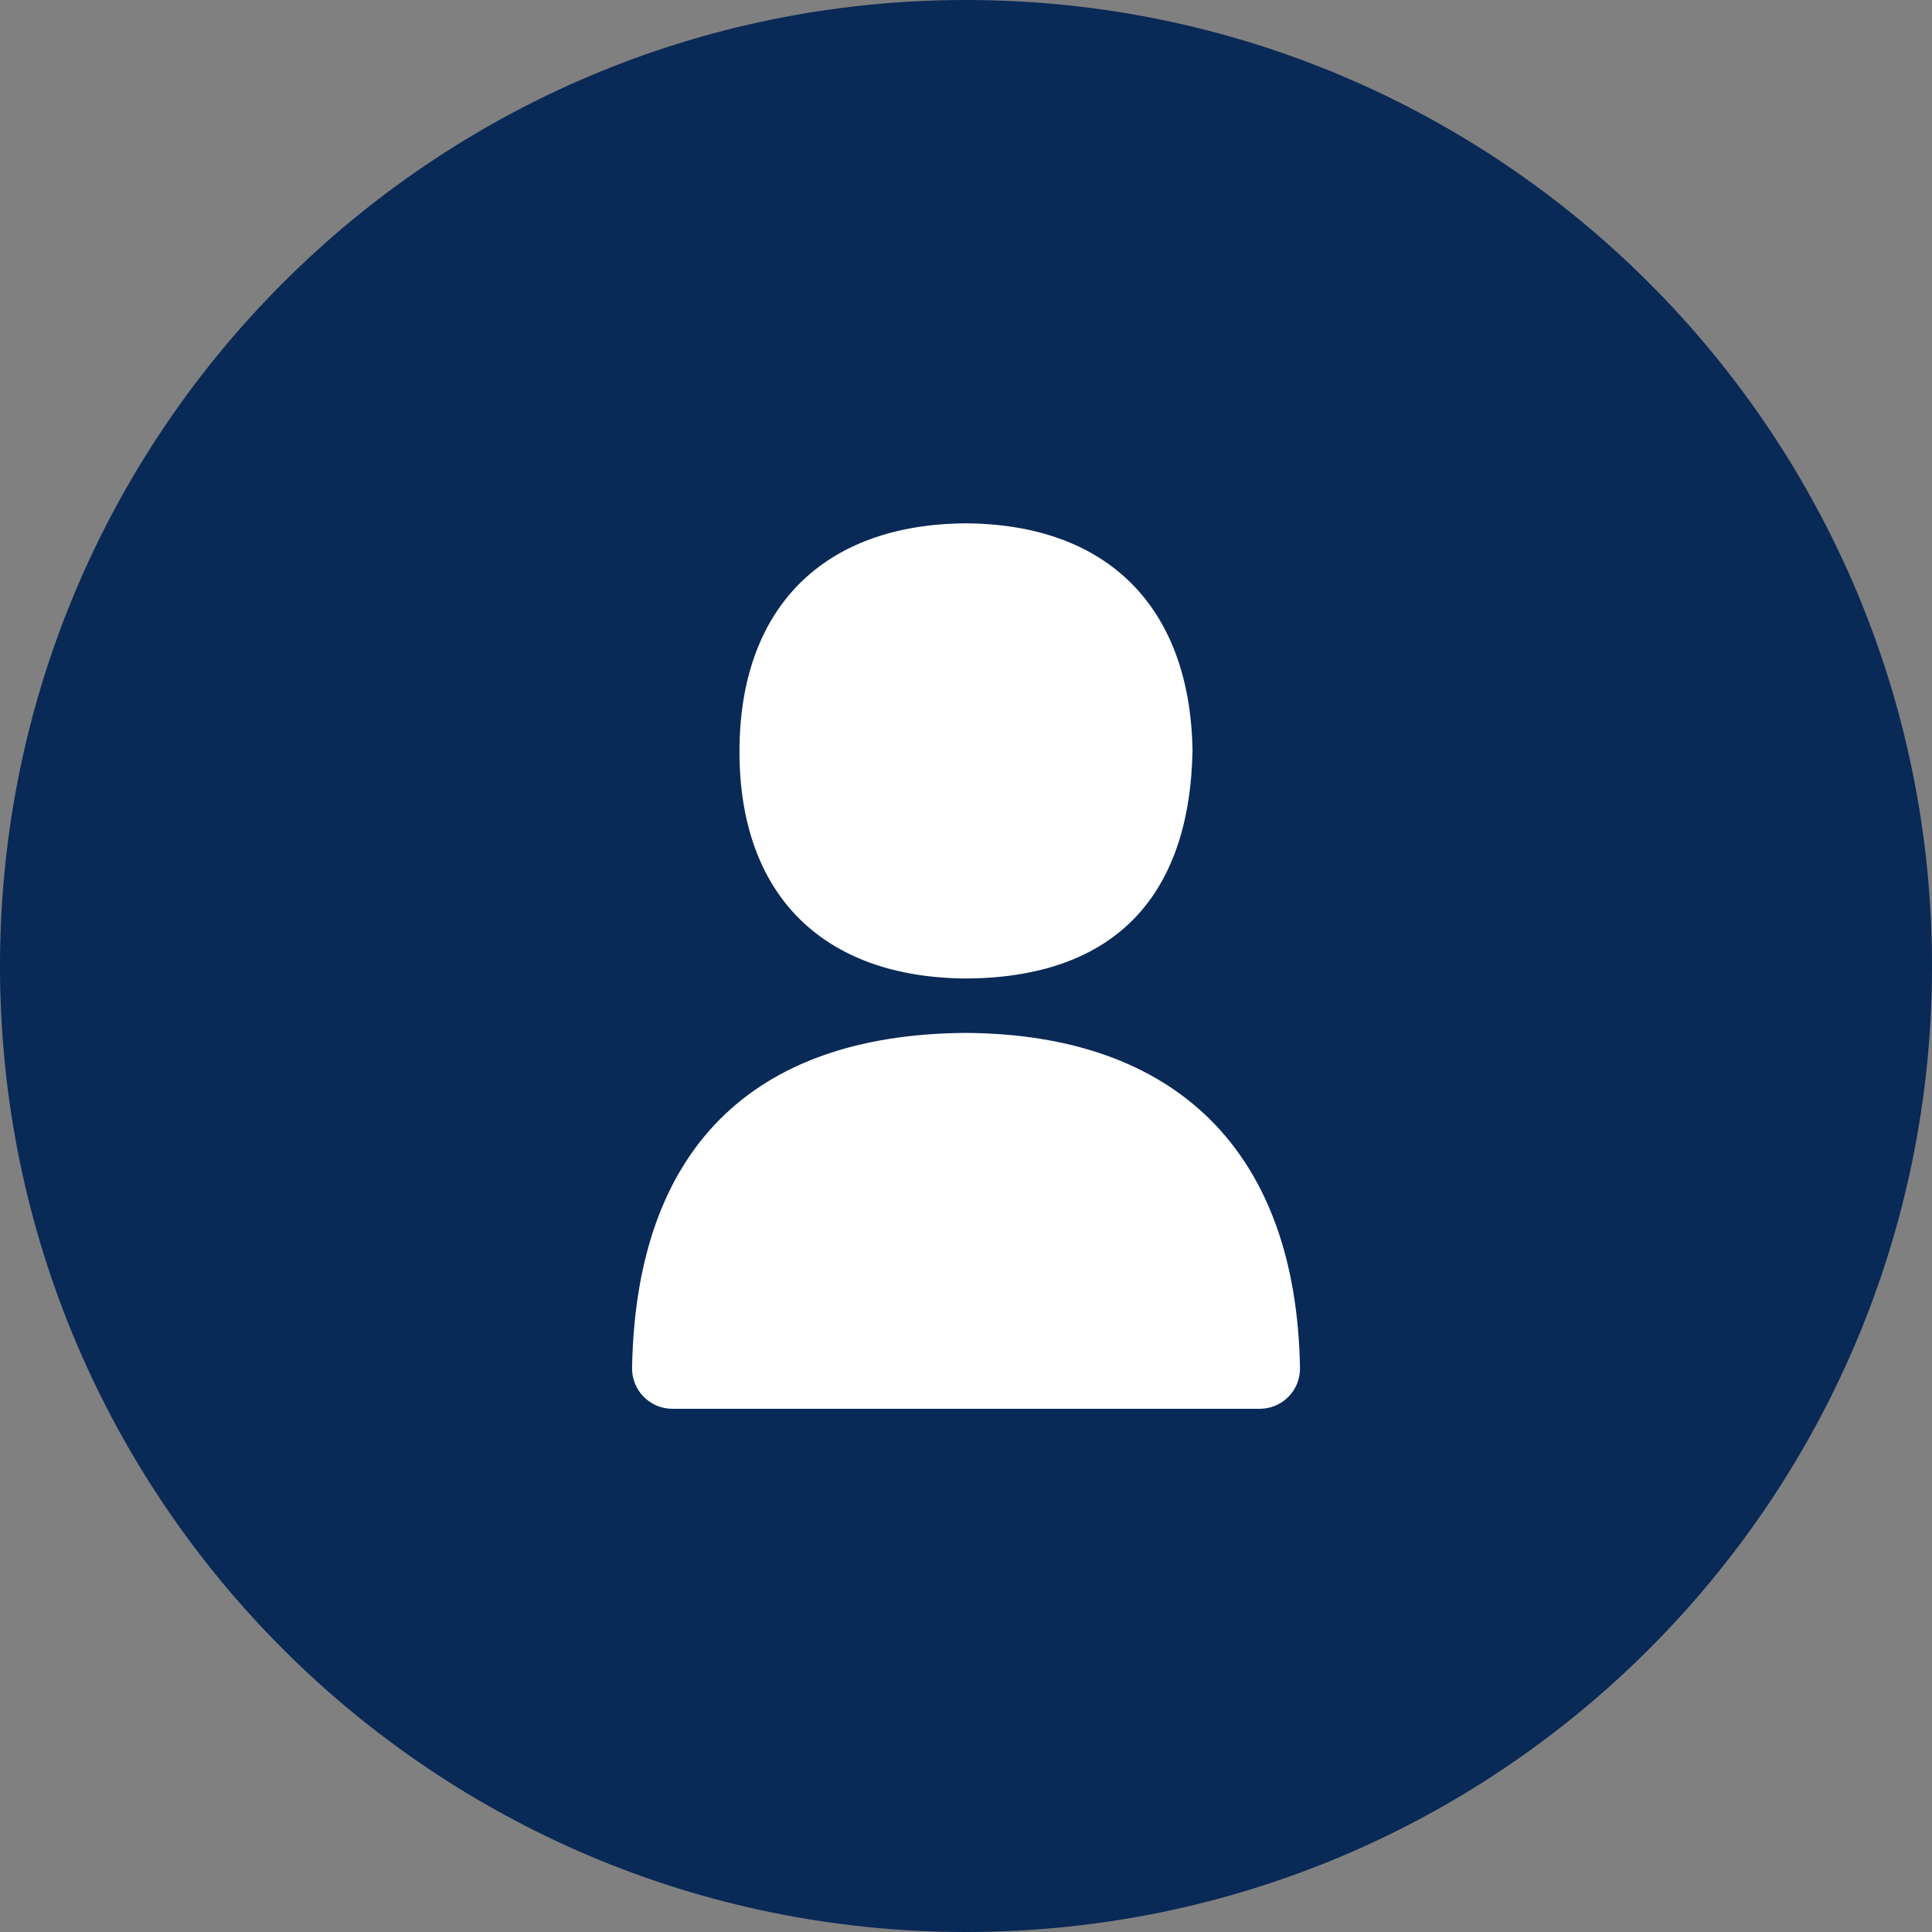
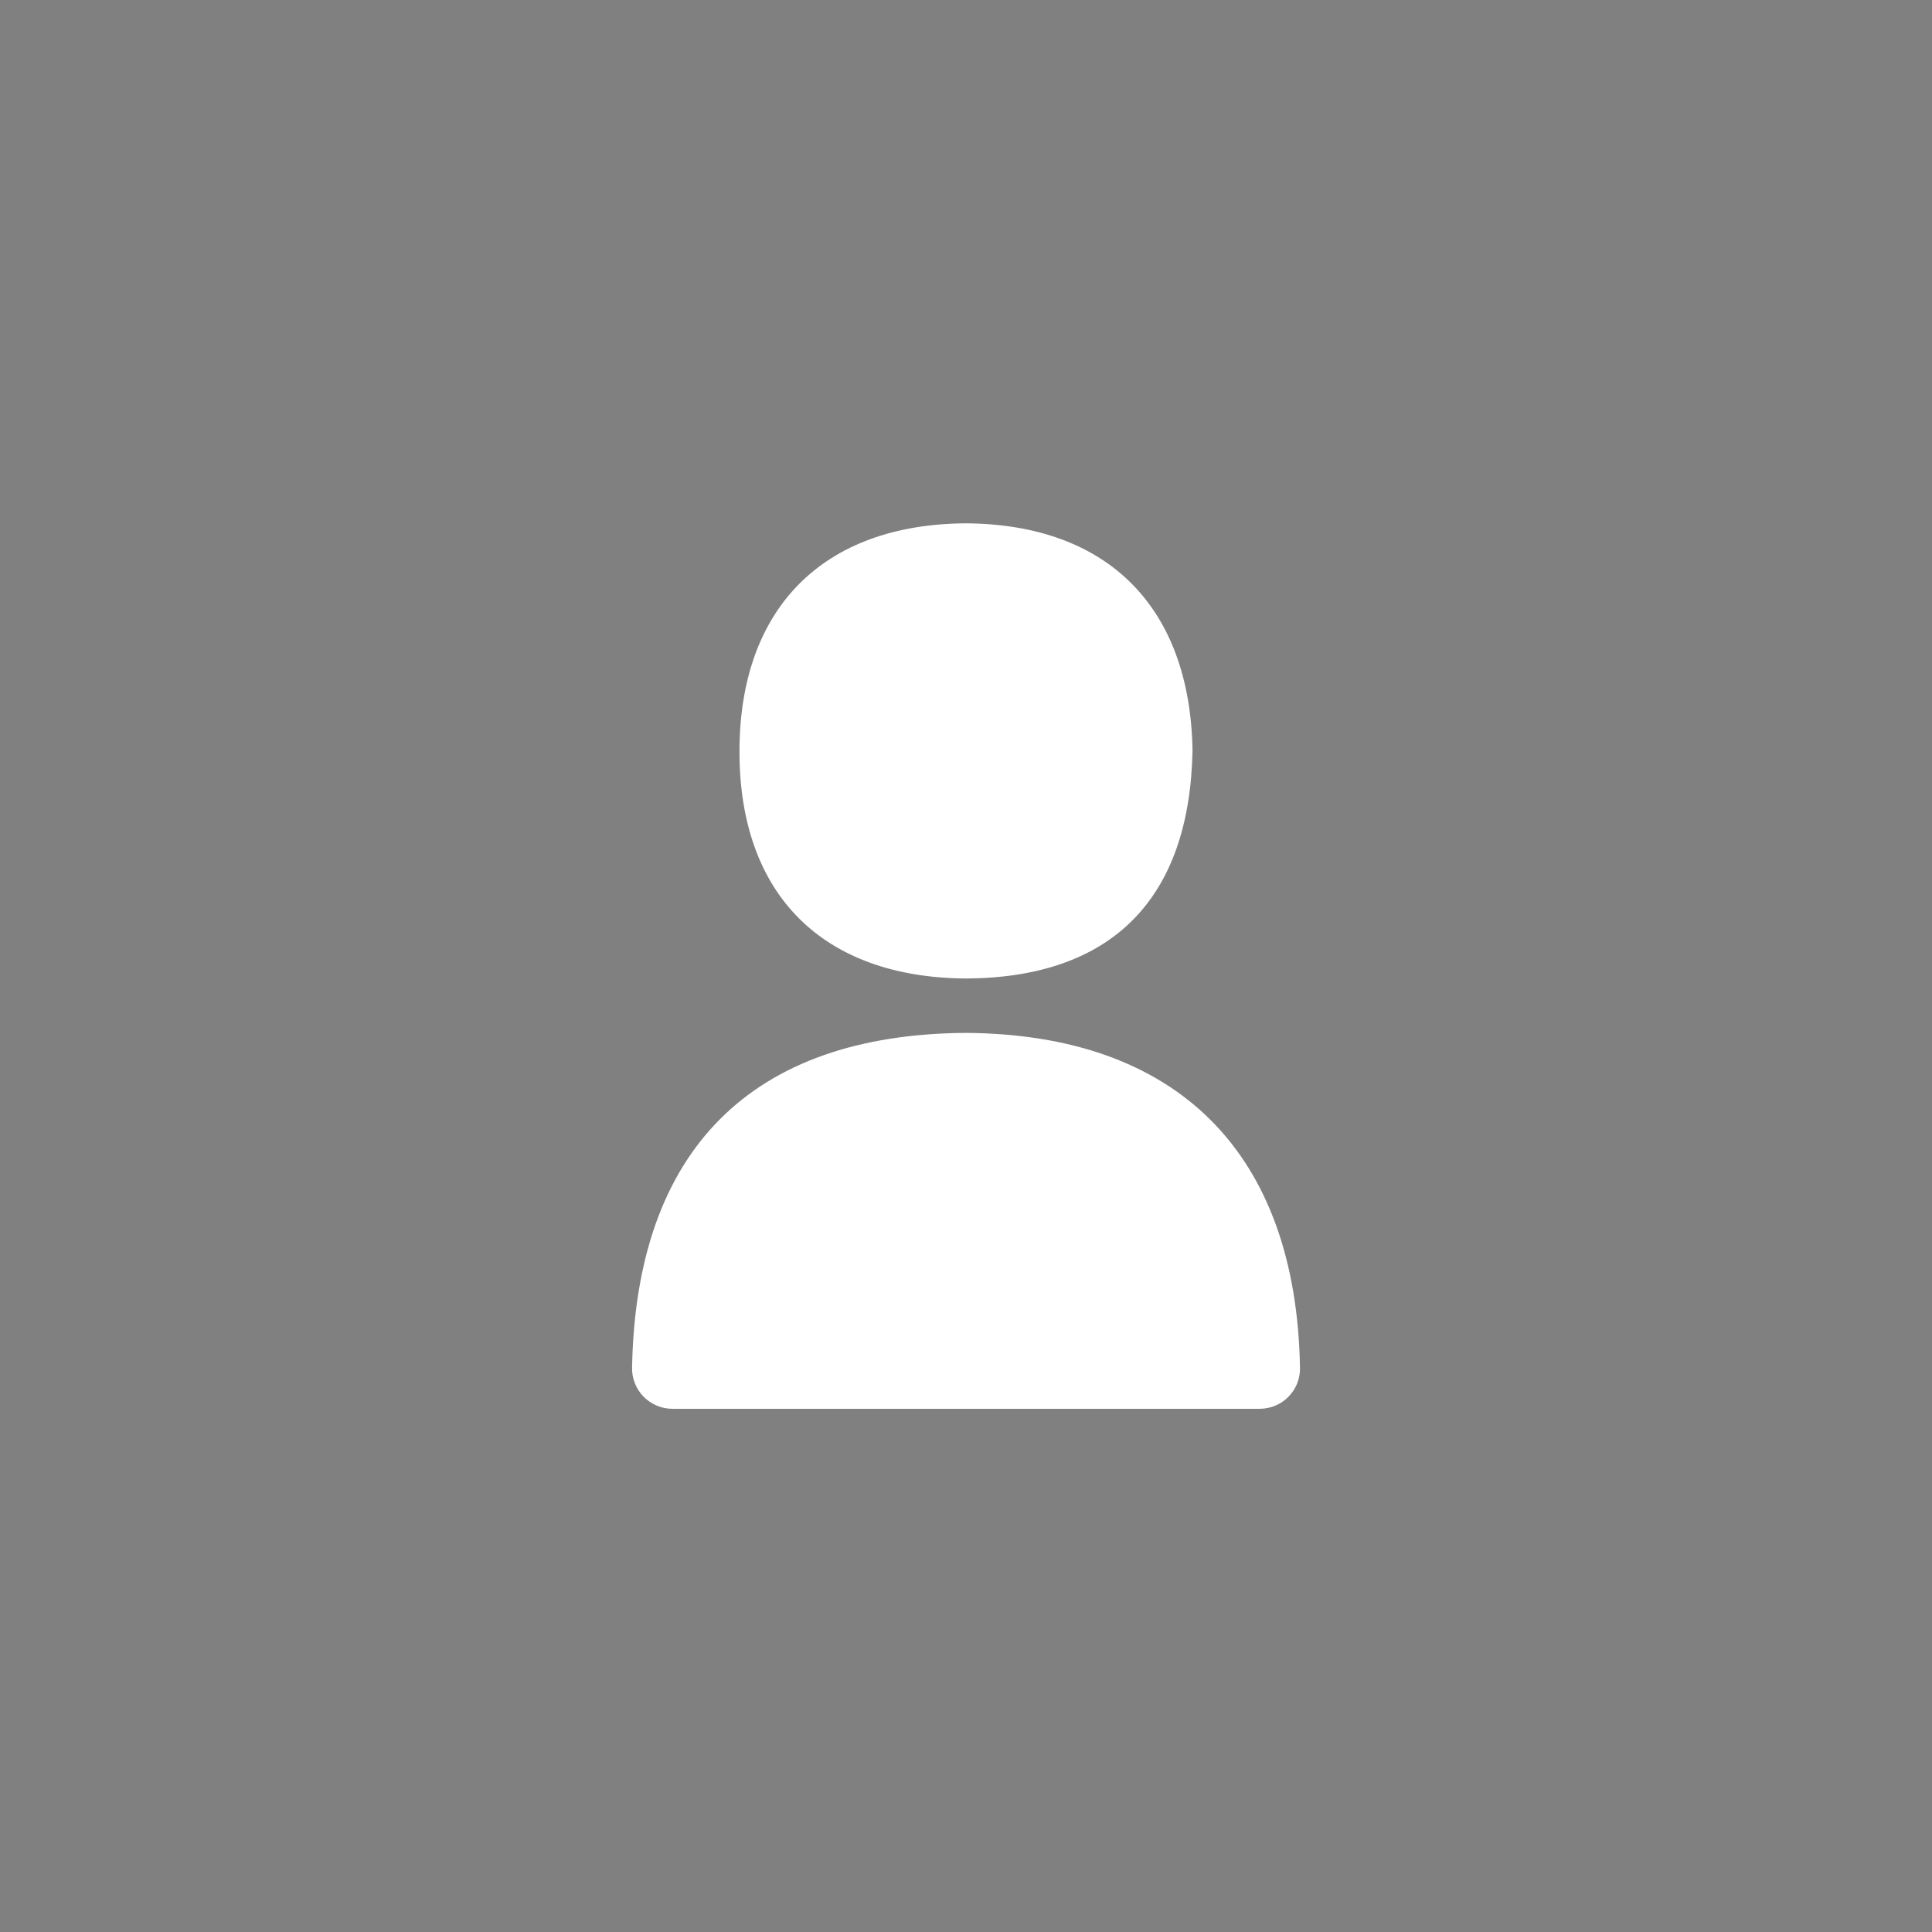
<svg xmlns="http://www.w3.org/2000/svg" width="32" height="32" viewBox="0 0 32 32" fill="none">
  <rect x="0" y="0" width="32" height="32" fill="#808080" stroke="none" />
-   <path d="M0 16C0 7.163 7.163 0 16 0C24.837 0 32 7.163 32 16C32 24.837 24.837 32 16 32C7.163 32 0 24.837 0 16Z" fill="#092957" />
  <path d="M16.004 16.207C18.412 16.193 19.707 14.893 19.752 12.426C19.711 10.053 18.345 8.683 15.996 8.668C13.622 8.683 12.248 10.083 12.248 12.449C12.248 14.816 13.623 16.193 16.004 16.207ZM15.996 17.108C12.444 17.131 10.533 19.049 10.469 22.656C10.467 22.744 10.484 22.832 10.517 22.914C10.55 22.997 10.598 23.071 10.66 23.134C10.723 23.197 10.796 23.247 10.878 23.282C10.96 23.316 11.047 23.334 11.136 23.334H20.866C20.954 23.334 21.042 23.316 21.123 23.282C21.205 23.248 21.279 23.198 21.341 23.134C21.403 23.071 21.452 22.997 21.485 22.915C21.517 22.832 21.534 22.744 21.532 22.656C21.471 19.101 19.508 17.131 15.996 17.108Z" fill="white" />
</svg>